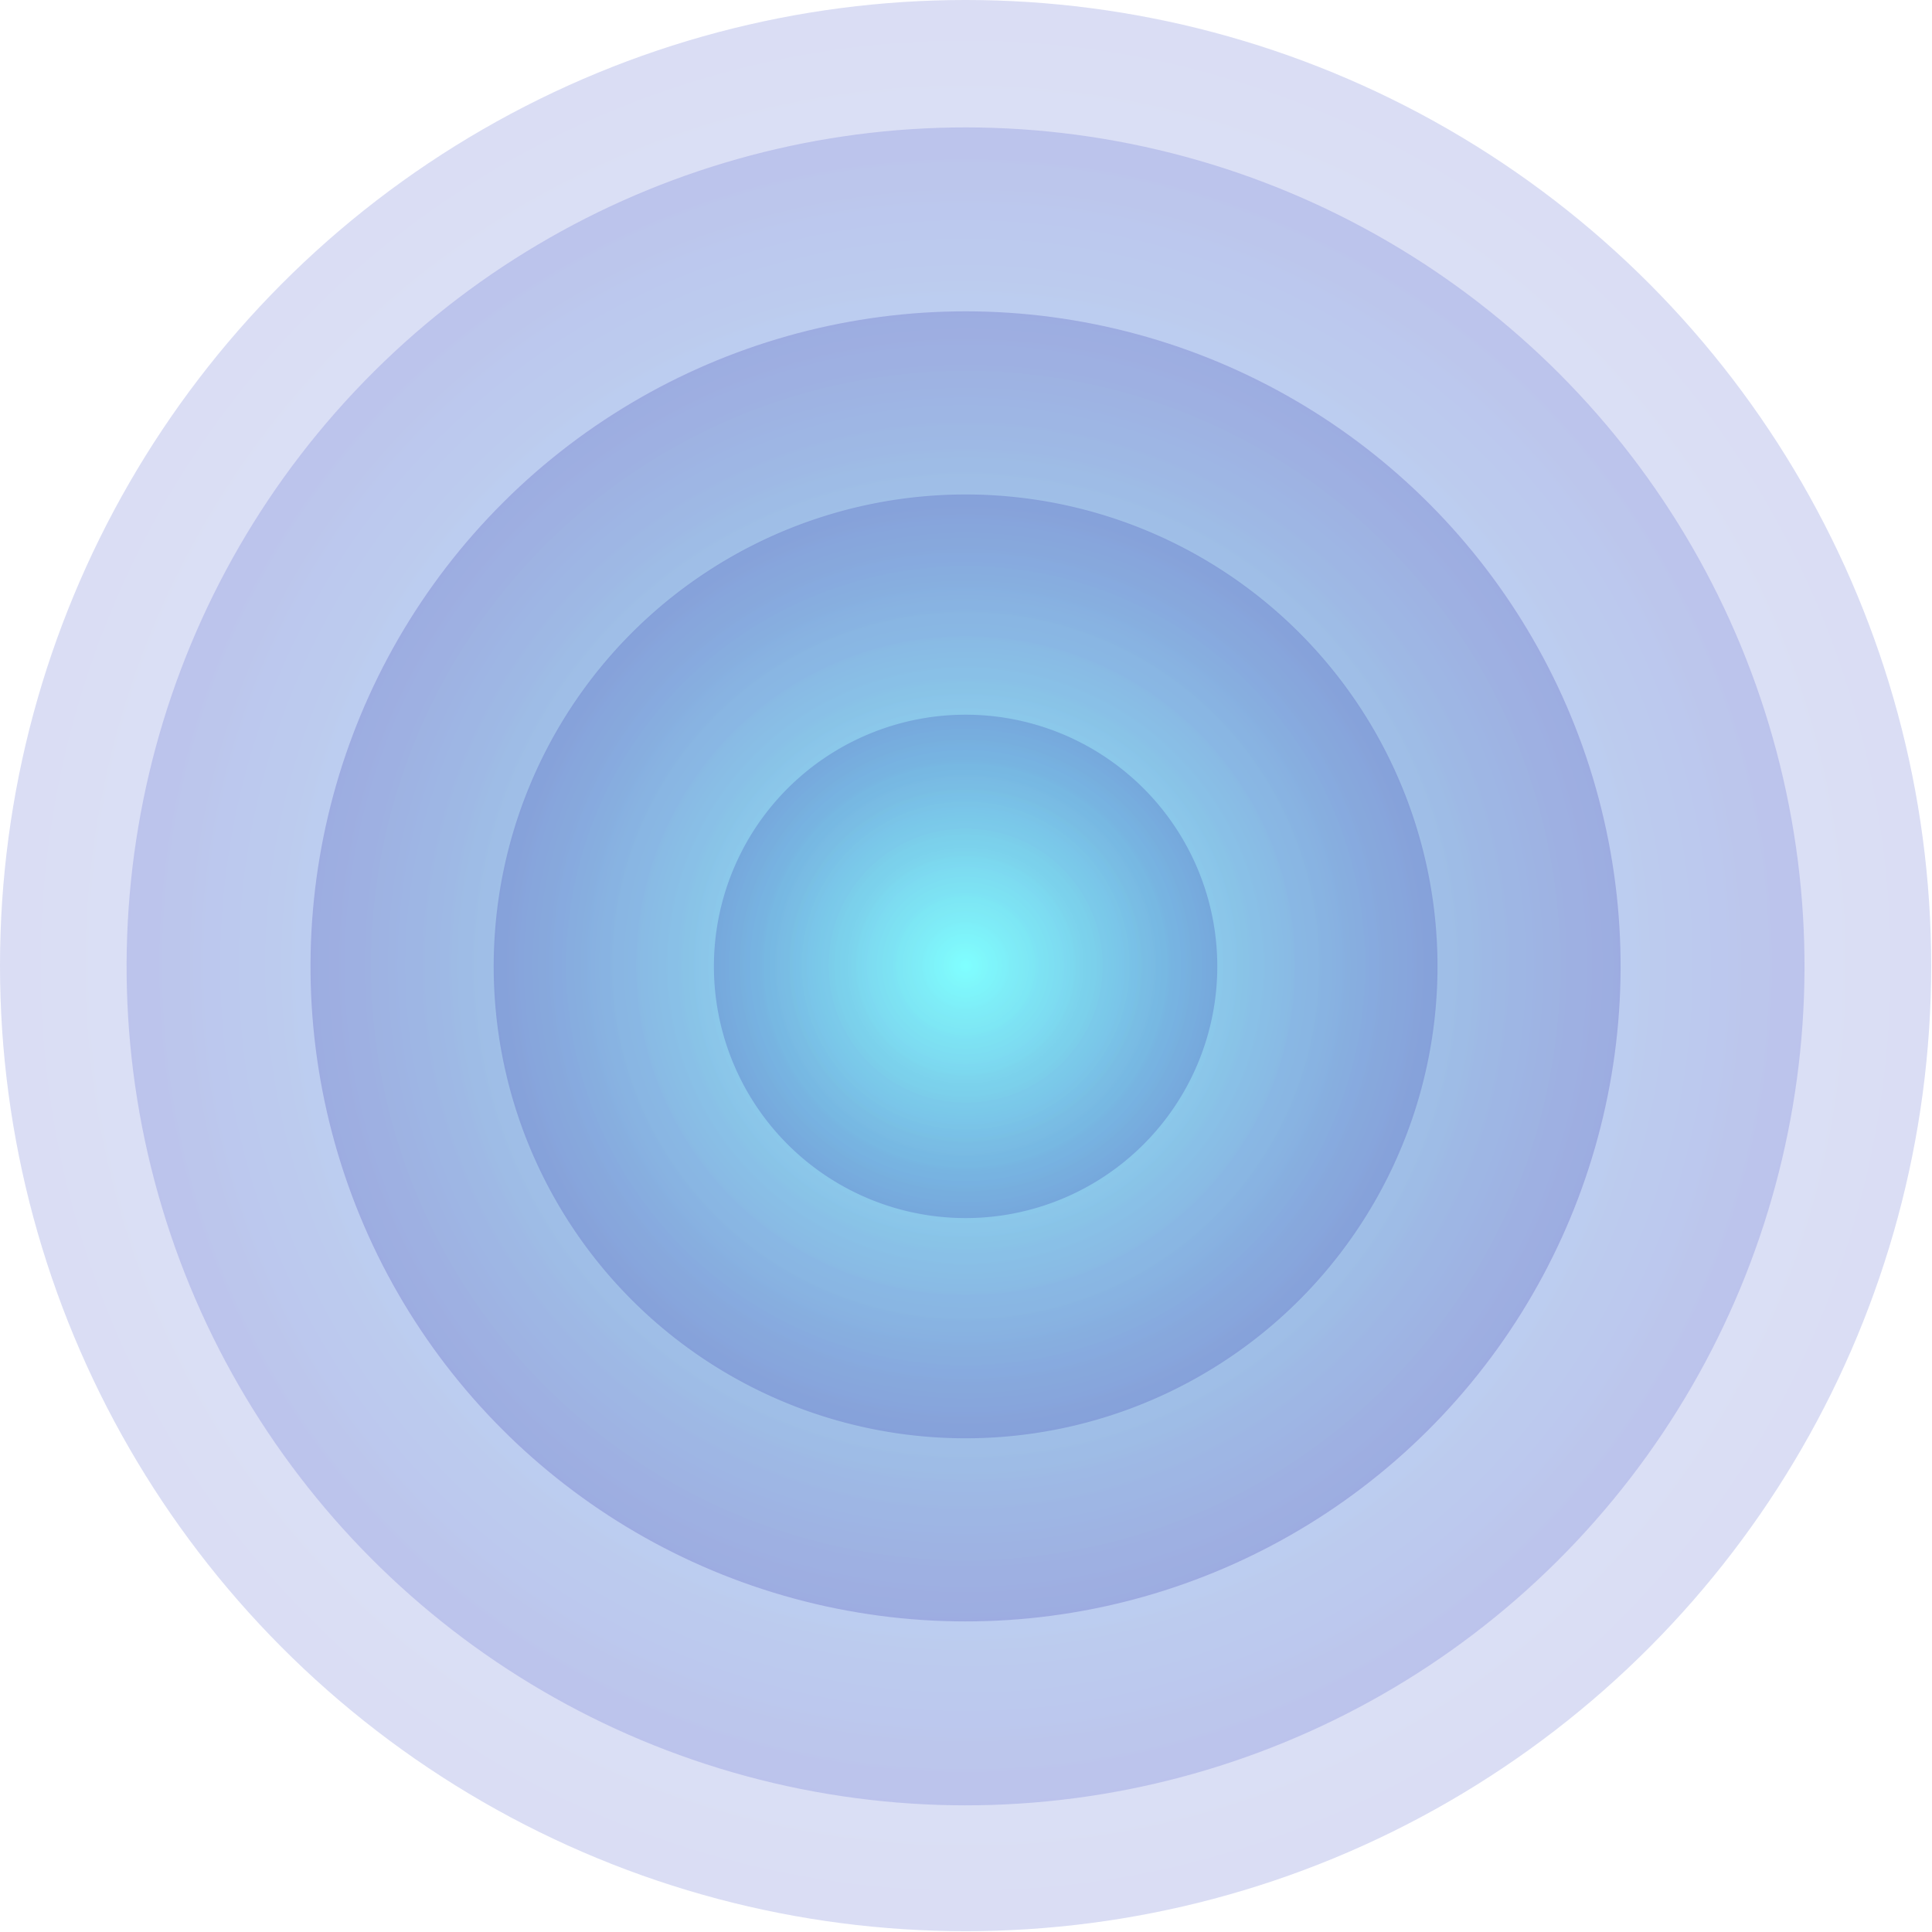
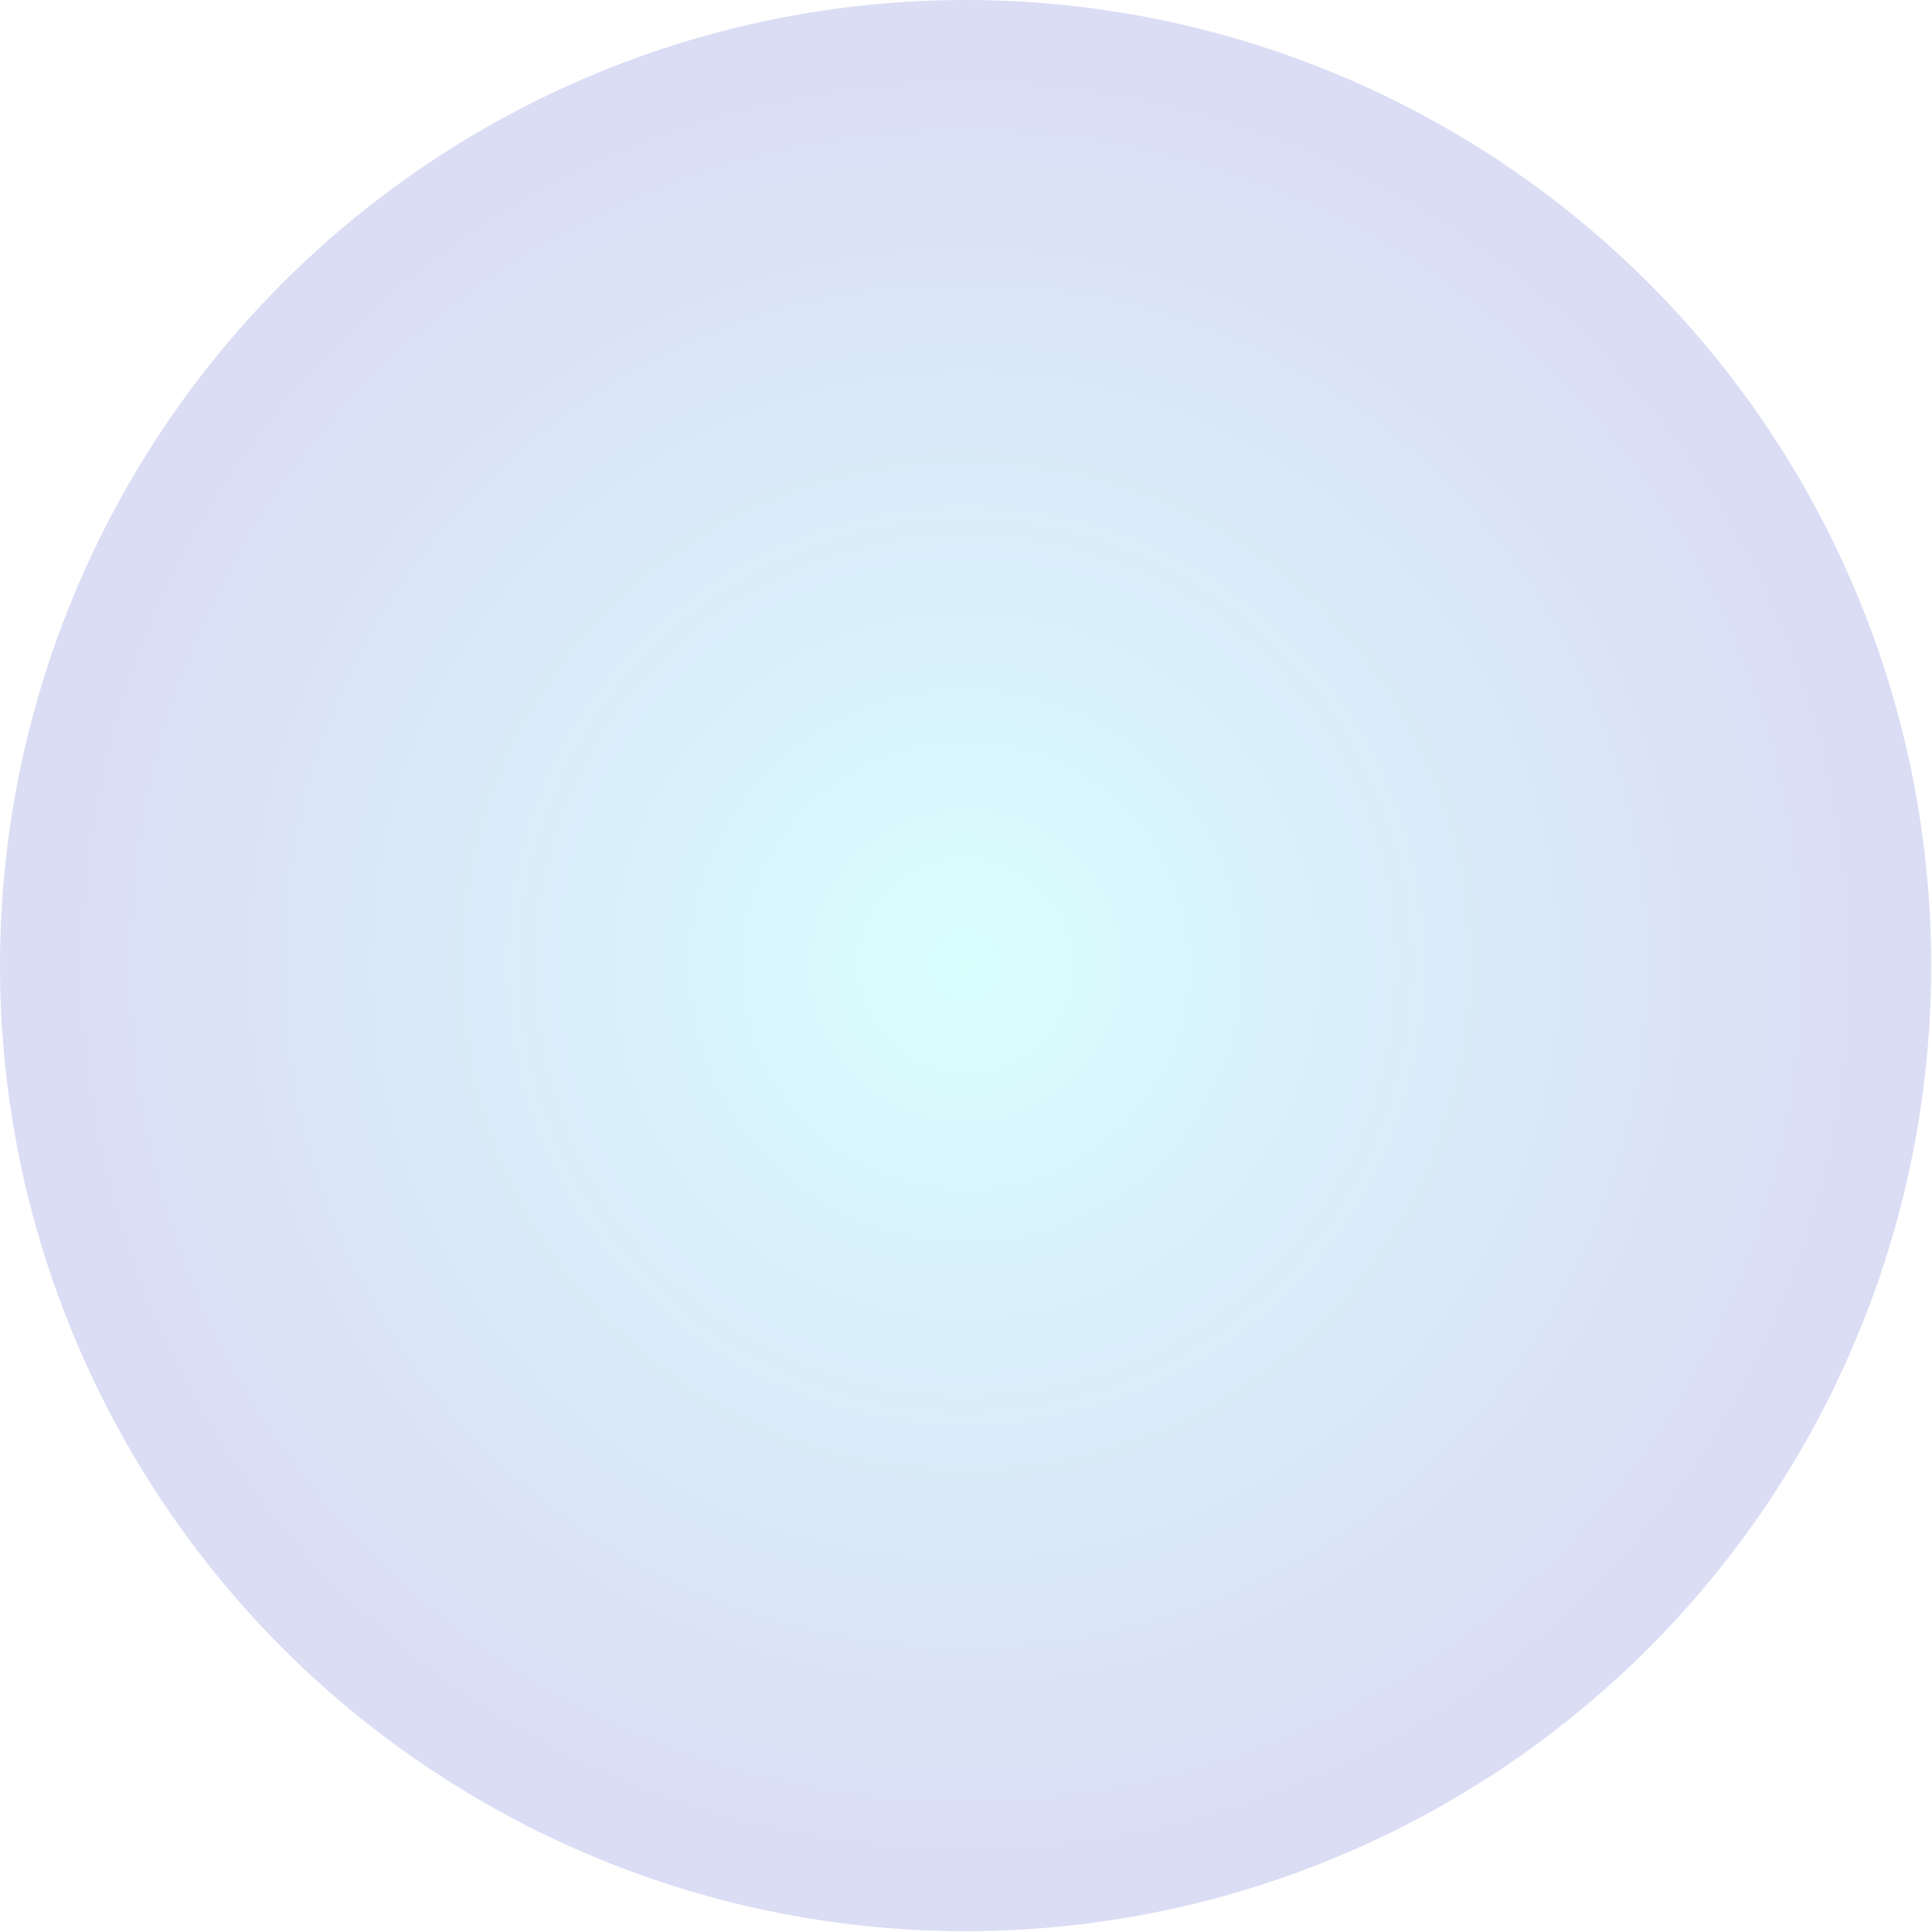
<svg xmlns="http://www.w3.org/2000/svg" xmlns:xlink="http://www.w3.org/1999/xlink" viewBox="0 0 23.95 23.95">
  <defs>
    <style>.cls-1{isolation:isolate;}.cls-2,.cls-3,.cls-4,.cls-5,.cls-6{opacity:0.2;mix-blend-mode:lighten;}.cls-2{fill:url(#Безымянный_градиент_24);}.cls-3{fill:url(#Безымянный_градиент_24-2);}.cls-4{fill:url(#Безымянный_градиент_323);}.cls-5{fill:url(#Безымянный_градиент_323-2);}.cls-6{fill:url(#Безымянный_градиент_323-3);}</style>
    <radialGradient id="Безымянный_градиент_24" cx="11.97" cy="11.97" r="11.97" gradientUnits="userSpaceOnUse">
      <stop offset="0" stop-color="#42ffff" />
      <stop offset="0.29" stop-color="#43c4ec" />
      <stop offset="0.63" stop-color="#4487d8" />
      <stop offset="0.87" stop-color="#4561cc" />
      <stop offset="1" stop-color="#4553c7" />
    </radialGradient>
    <radialGradient id="Безымянный_градиент_24-2" cx="11.97" cy="11.97" r="10.4" gradientTransform="translate(20.88 -2.43) rotate(76.72)" xlink:href="#Безымянный_градиент_24" />
    <radialGradient id="Безымянный_градиент_323" cx="11.97" cy="11.97" r="8.12" gradientTransform="translate(20.88 -2.43) rotate(76.72)" gradientUnits="userSpaceOnUse">
      <stop offset="0" stop-color="#42ffff" />
      <stop offset="0.08" stop-color="#3feaf6" />
      <stop offset="0.42" stop-color="#3497d4" />
      <stop offset="0.69" stop-color="#2c59bb" />
      <stop offset="0.89" stop-color="#2733ab" />
      <stop offset="1" stop-color="#2525a5" />
    </radialGradient>
    <radialGradient id="Безымянный_градиент_323-2" cx="11.97" cy="11.97" r="5.85" gradientTransform="matrix(1, 0, 0, 1, 0, 0)" xlink:href="#Безымянный_градиент_323" />
    <radialGradient id="Безымянный_градиент_323-3" cx="11.97" cy="11.97" r="3.12" gradientTransform="matrix(1, 0, 0, 1, 0, 0)" xlink:href="#Безымянный_градиент_323" />
  </defs>
  <title>_033</title>
  <g class="cls-1">
    <g id="Слой_1" data-name="Слой 1">
      <circle class="cls-2" cx="11.97" cy="11.97" r="11.97" />
-       <circle class="cls-3" cx="11.97" cy="11.97" r="10.4" transform="translate(-2.43 20.88) rotate(-76.72)" />
-       <circle class="cls-4" cx="11.97" cy="11.97" r="8.12" transform="translate(-2.43 20.88) rotate(-76.72)" />
-       <path class="cls-5" d="M17.82,12A5.85,5.85,0,1,1,12,6.13,5.85,5.85,0,0,1,17.82,12Z" />
-       <path class="cls-6" d="M15.09,12A3.12,3.12,0,1,1,12,8.86,3.12,3.12,0,0,1,15.09,12Z" />
    </g>
  </g>
</svg>